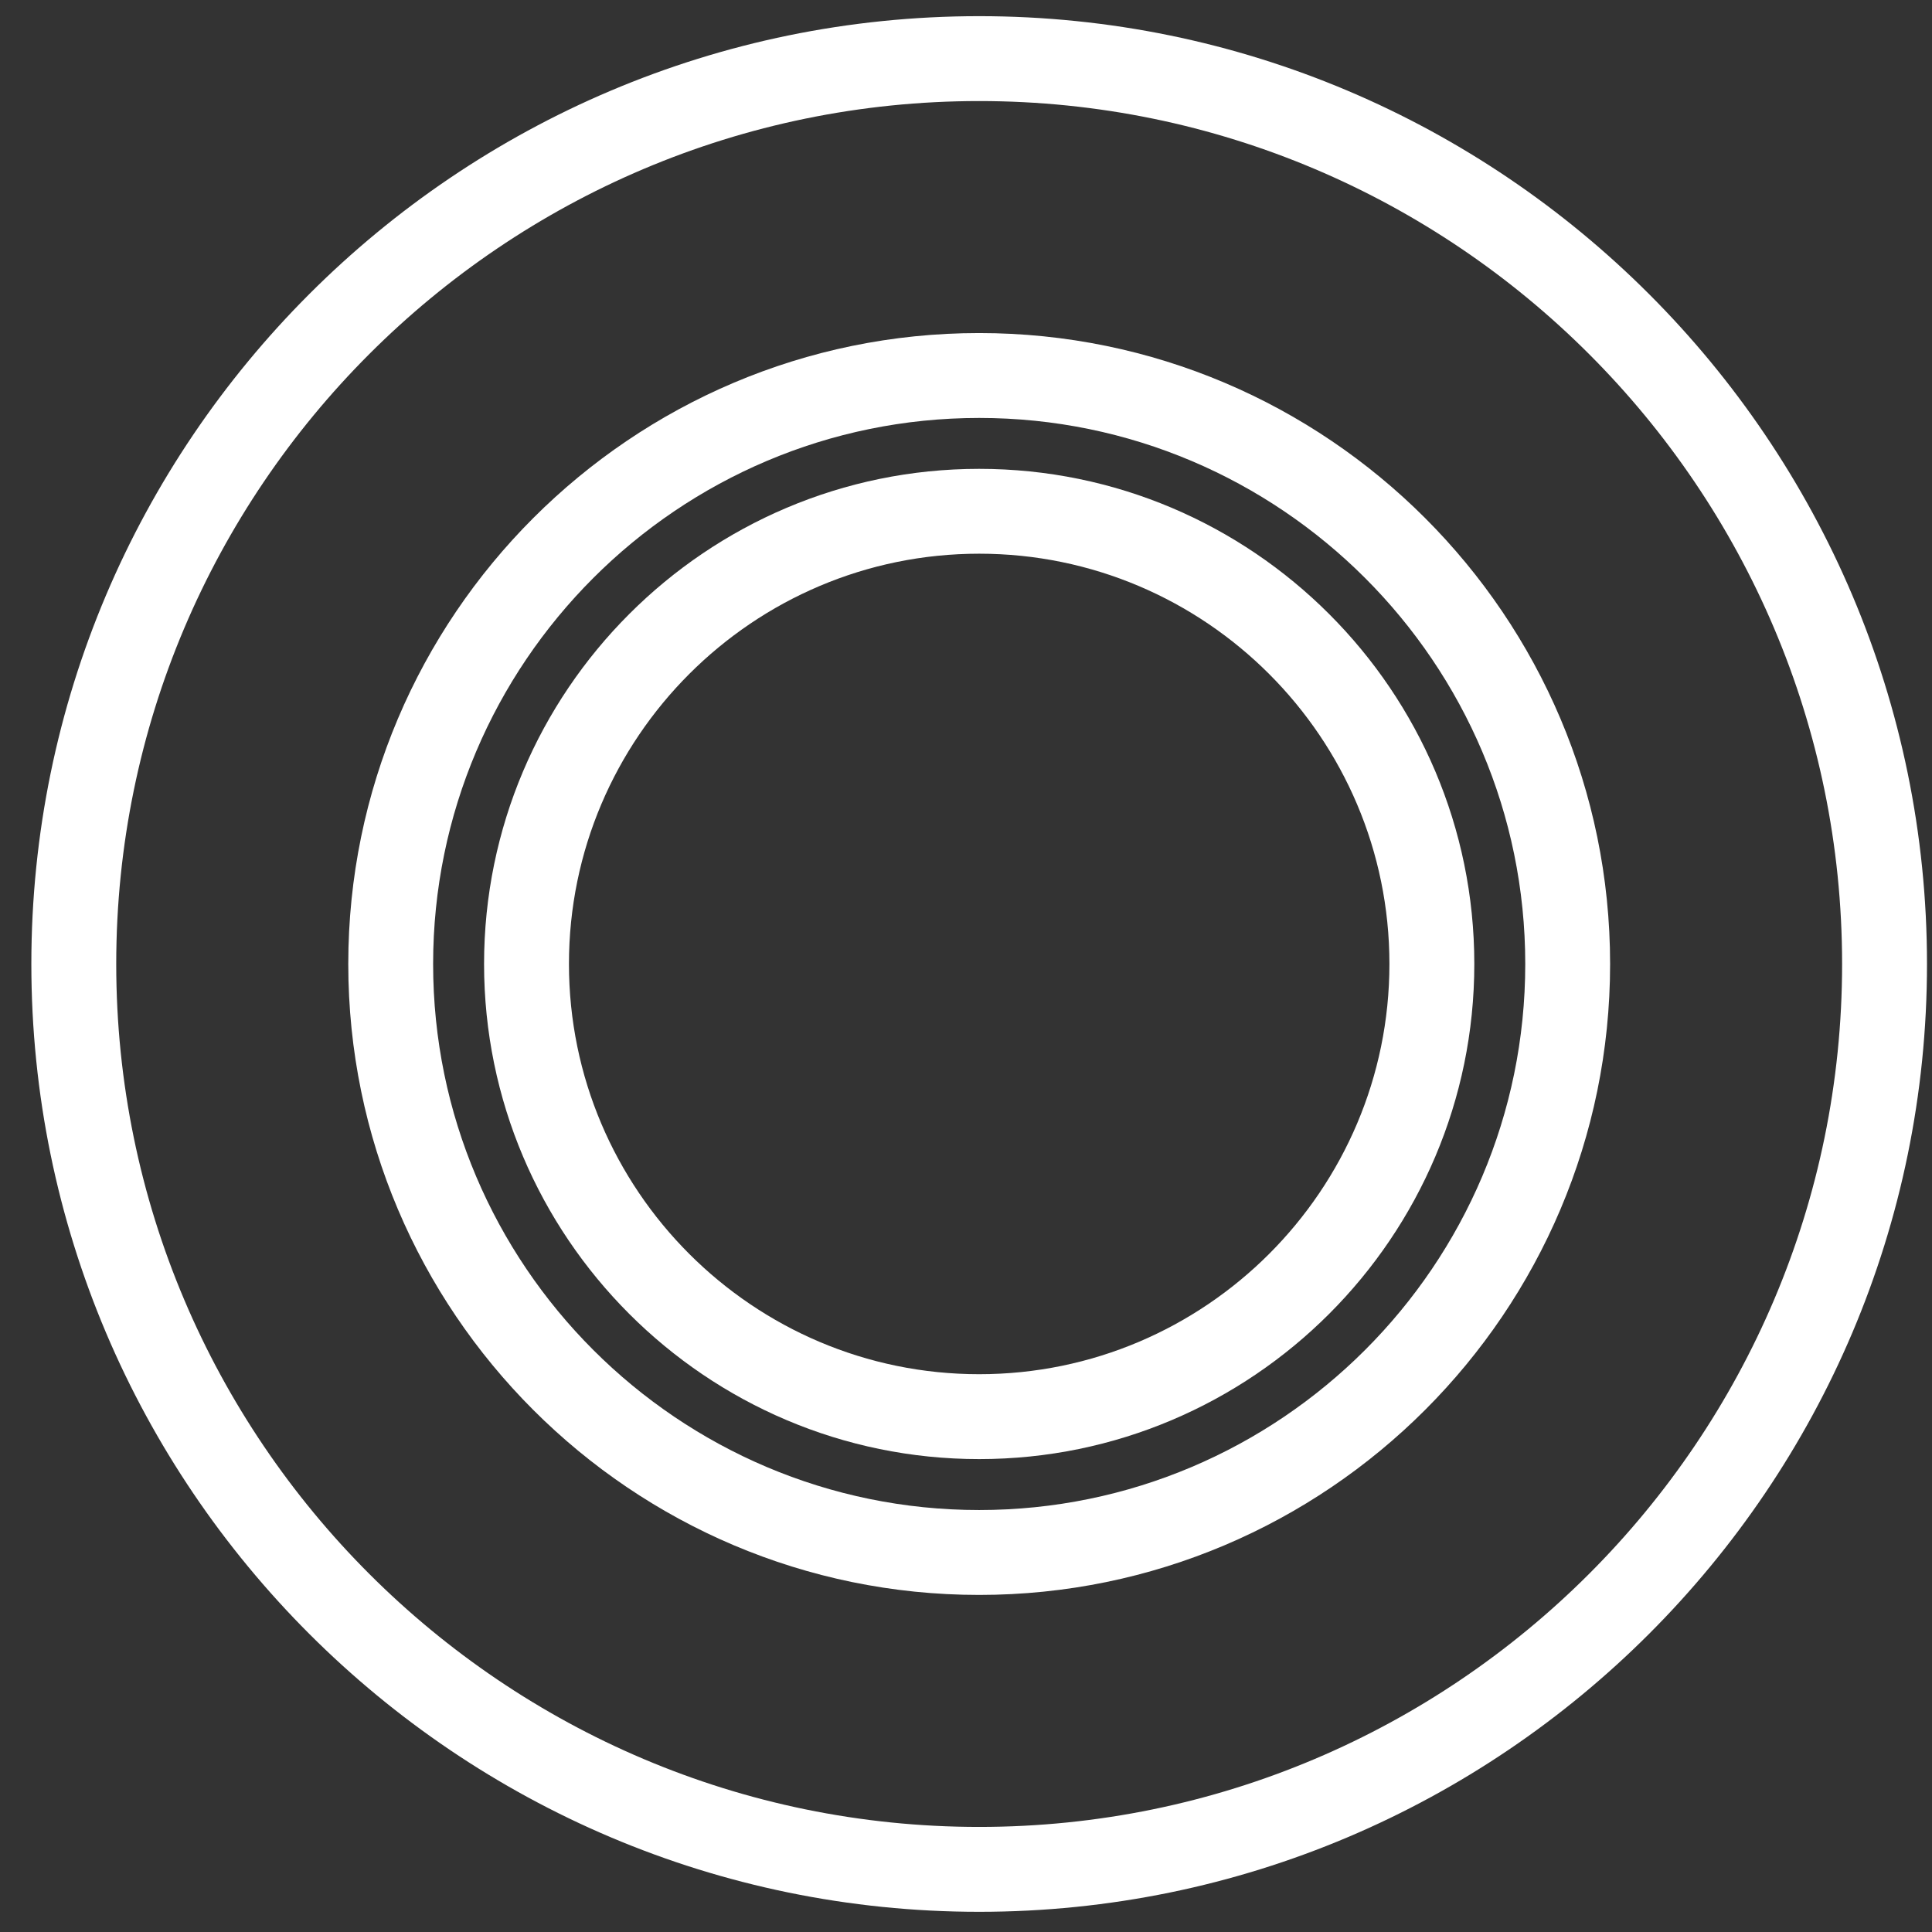
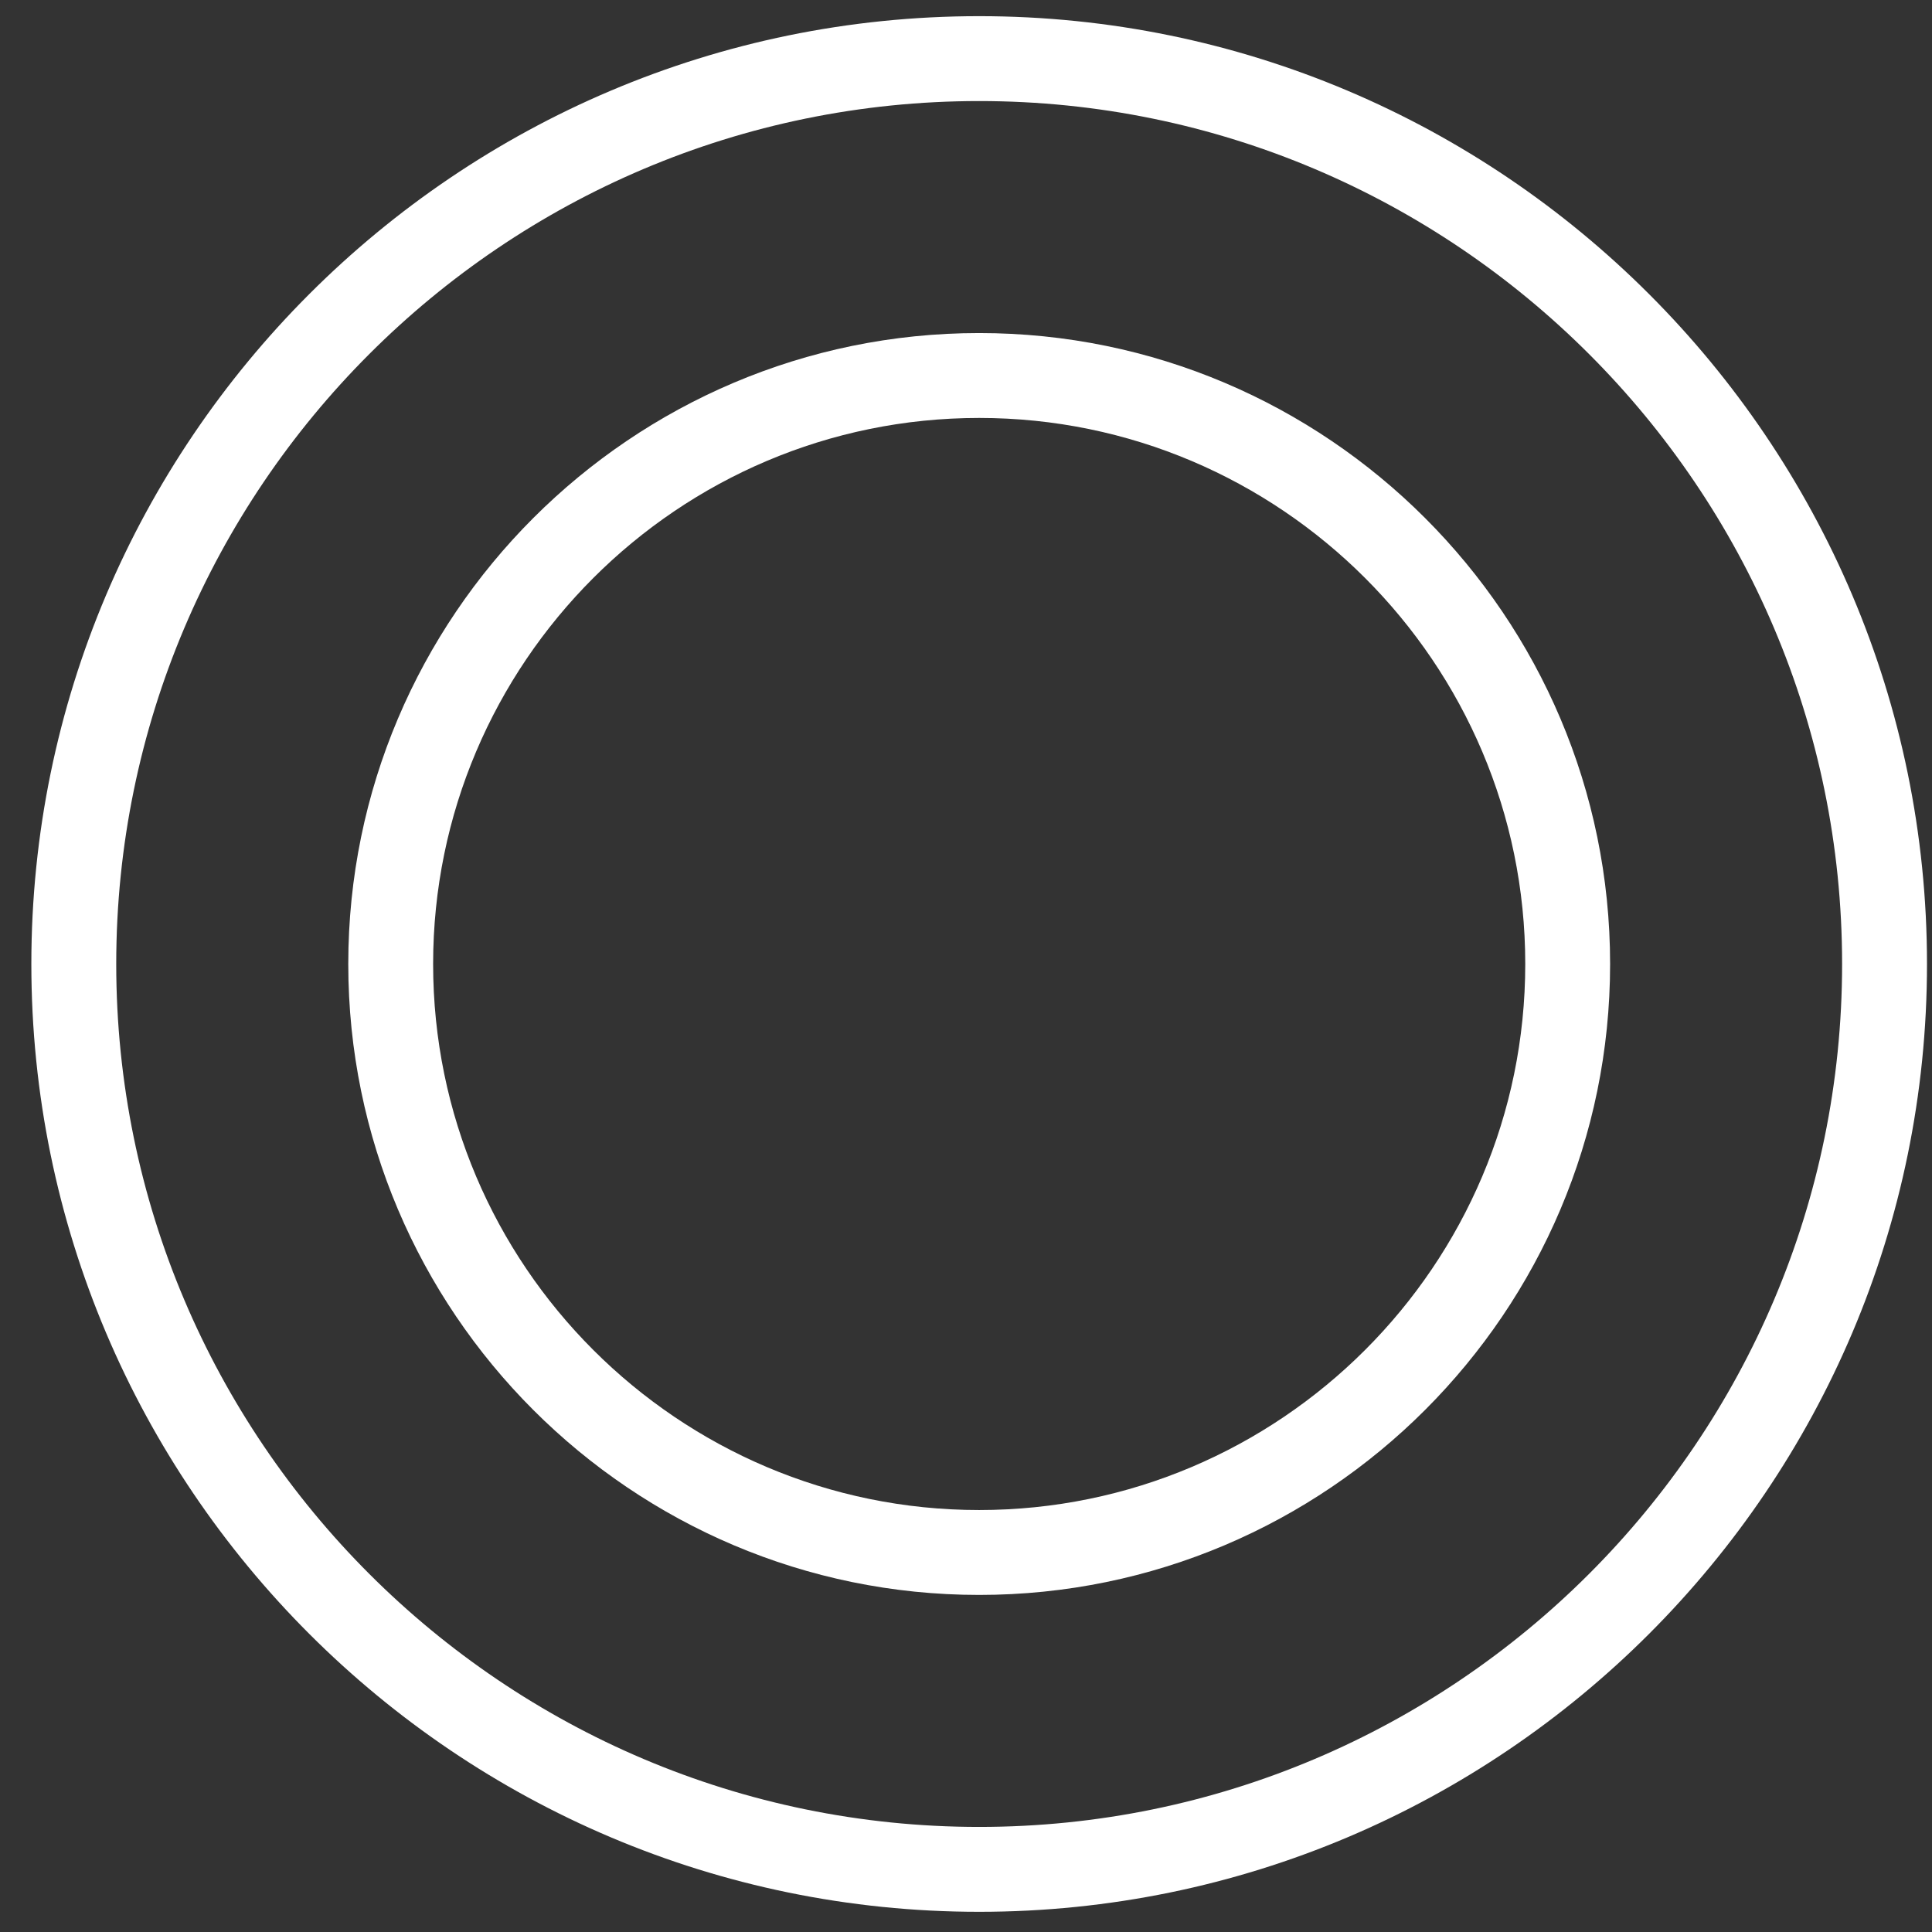
<svg xmlns="http://www.w3.org/2000/svg" width="49" height="49" viewBox="0 0 49 49" fill="none">
  <rect x="0" y="0" width="49" height="49" fill="#333333" stroke="none" />
  <path d="M24.834 0.41C11.579 0.41 0.795 11.194 0.795 24.449C0.795 37.704 11.579 48.488 24.834 48.488C38.089 48.488 48.873 37.704 48.873 24.449C48.873 11.194 38.089 0.41 24.834 0.41ZM24.834 46.335C12.766 46.335 2.948 36.517 2.948 24.449C2.948 12.381 12.766 2.563 24.834 2.563C36.902 2.563 46.72 12.381 46.72 24.449C46.72 36.517 36.902 46.335 24.834 46.335Z" fill="white" />
  <path d="M24.834 8.447C16.011 8.447 8.833 15.626 8.833 24.449C8.833 33.273 16.011 40.451 24.834 40.451C33.658 40.451 40.836 33.273 40.836 24.449C40.836 15.626 33.658 8.447 24.834 8.447ZM24.834 38.298C17.198 38.298 10.985 32.086 10.985 24.449C10.985 16.813 17.198 10.6 24.834 10.6C32.471 10.6 38.684 16.813 38.684 24.449C38.684 32.086 32.471 38.298 24.834 38.298Z" fill="white" />
-   <path d="M24.834 11.891C17.91 11.891 12.277 17.524 12.277 24.448C12.277 31.372 17.91 37.006 24.834 37.006C31.759 37.006 37.392 31.372 37.392 24.448C37.392 17.524 31.759 11.891 24.834 11.891ZM24.834 34.853C19.097 34.853 14.43 30.185 14.43 24.448C14.43 18.711 19.097 14.043 24.834 14.043C30.572 14.043 35.239 18.711 35.239 24.448C35.239 30.185 30.572 34.853 24.834 34.853Z" fill="white" />
</svg>